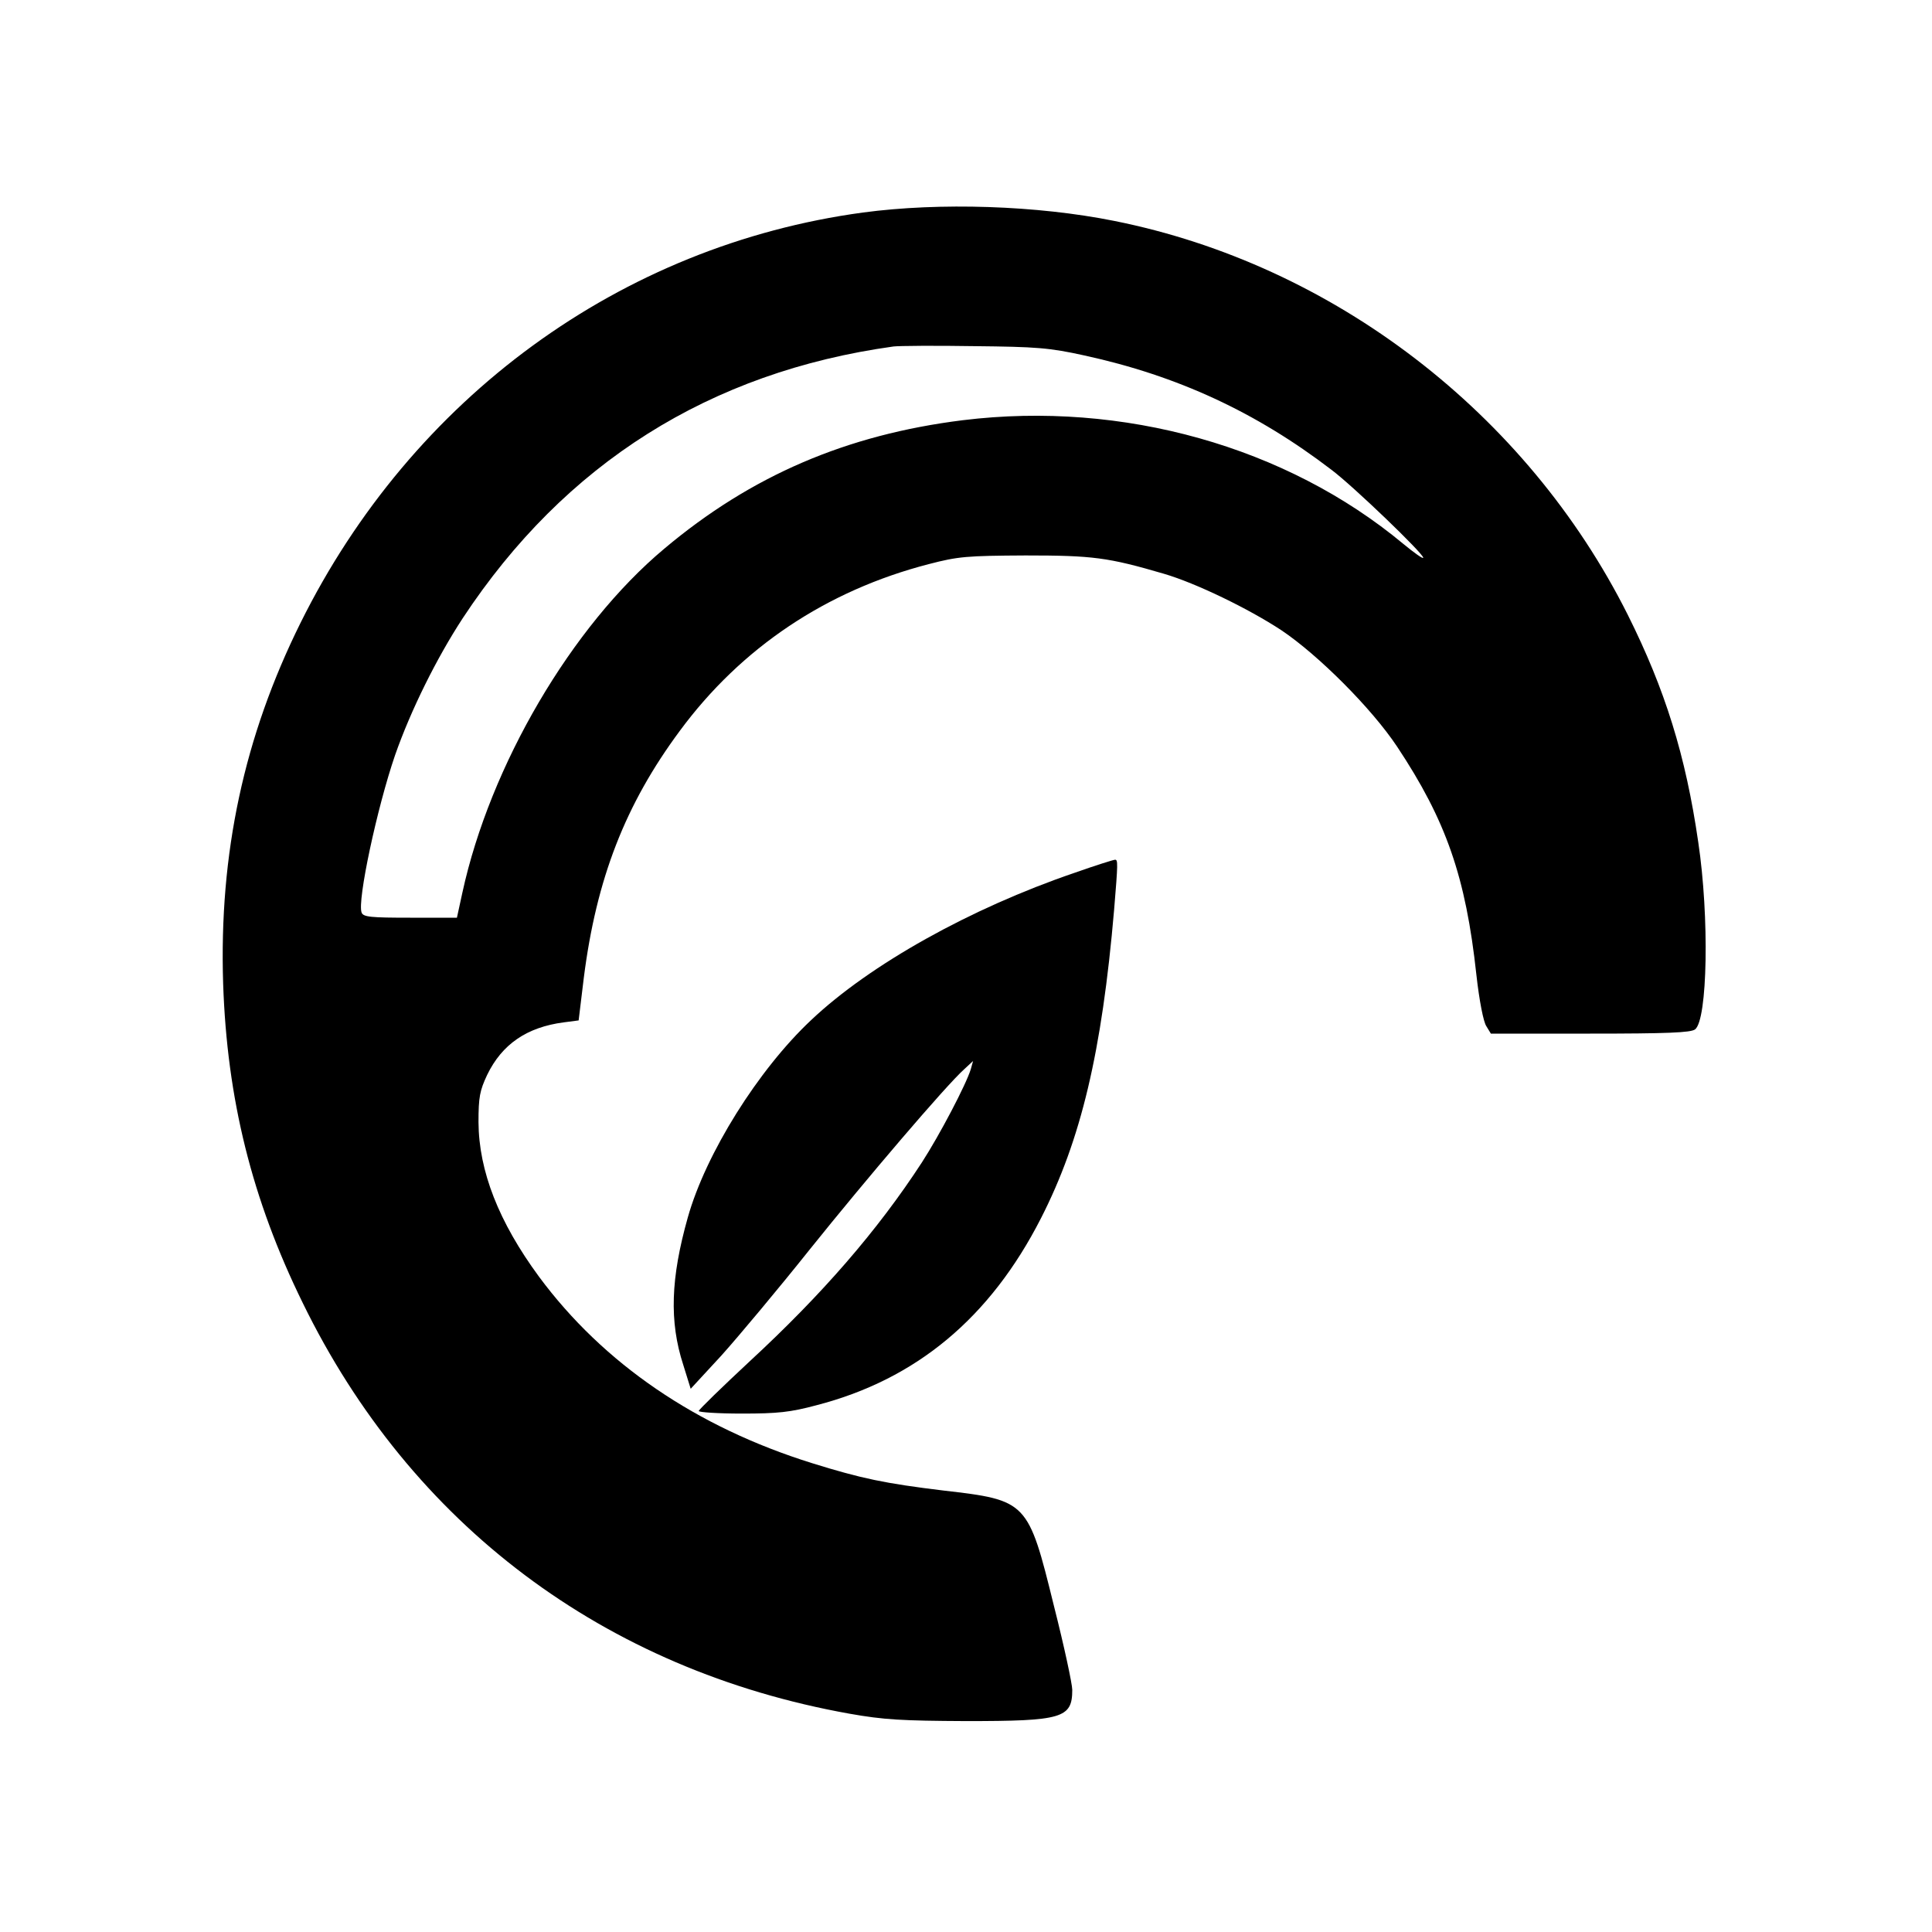
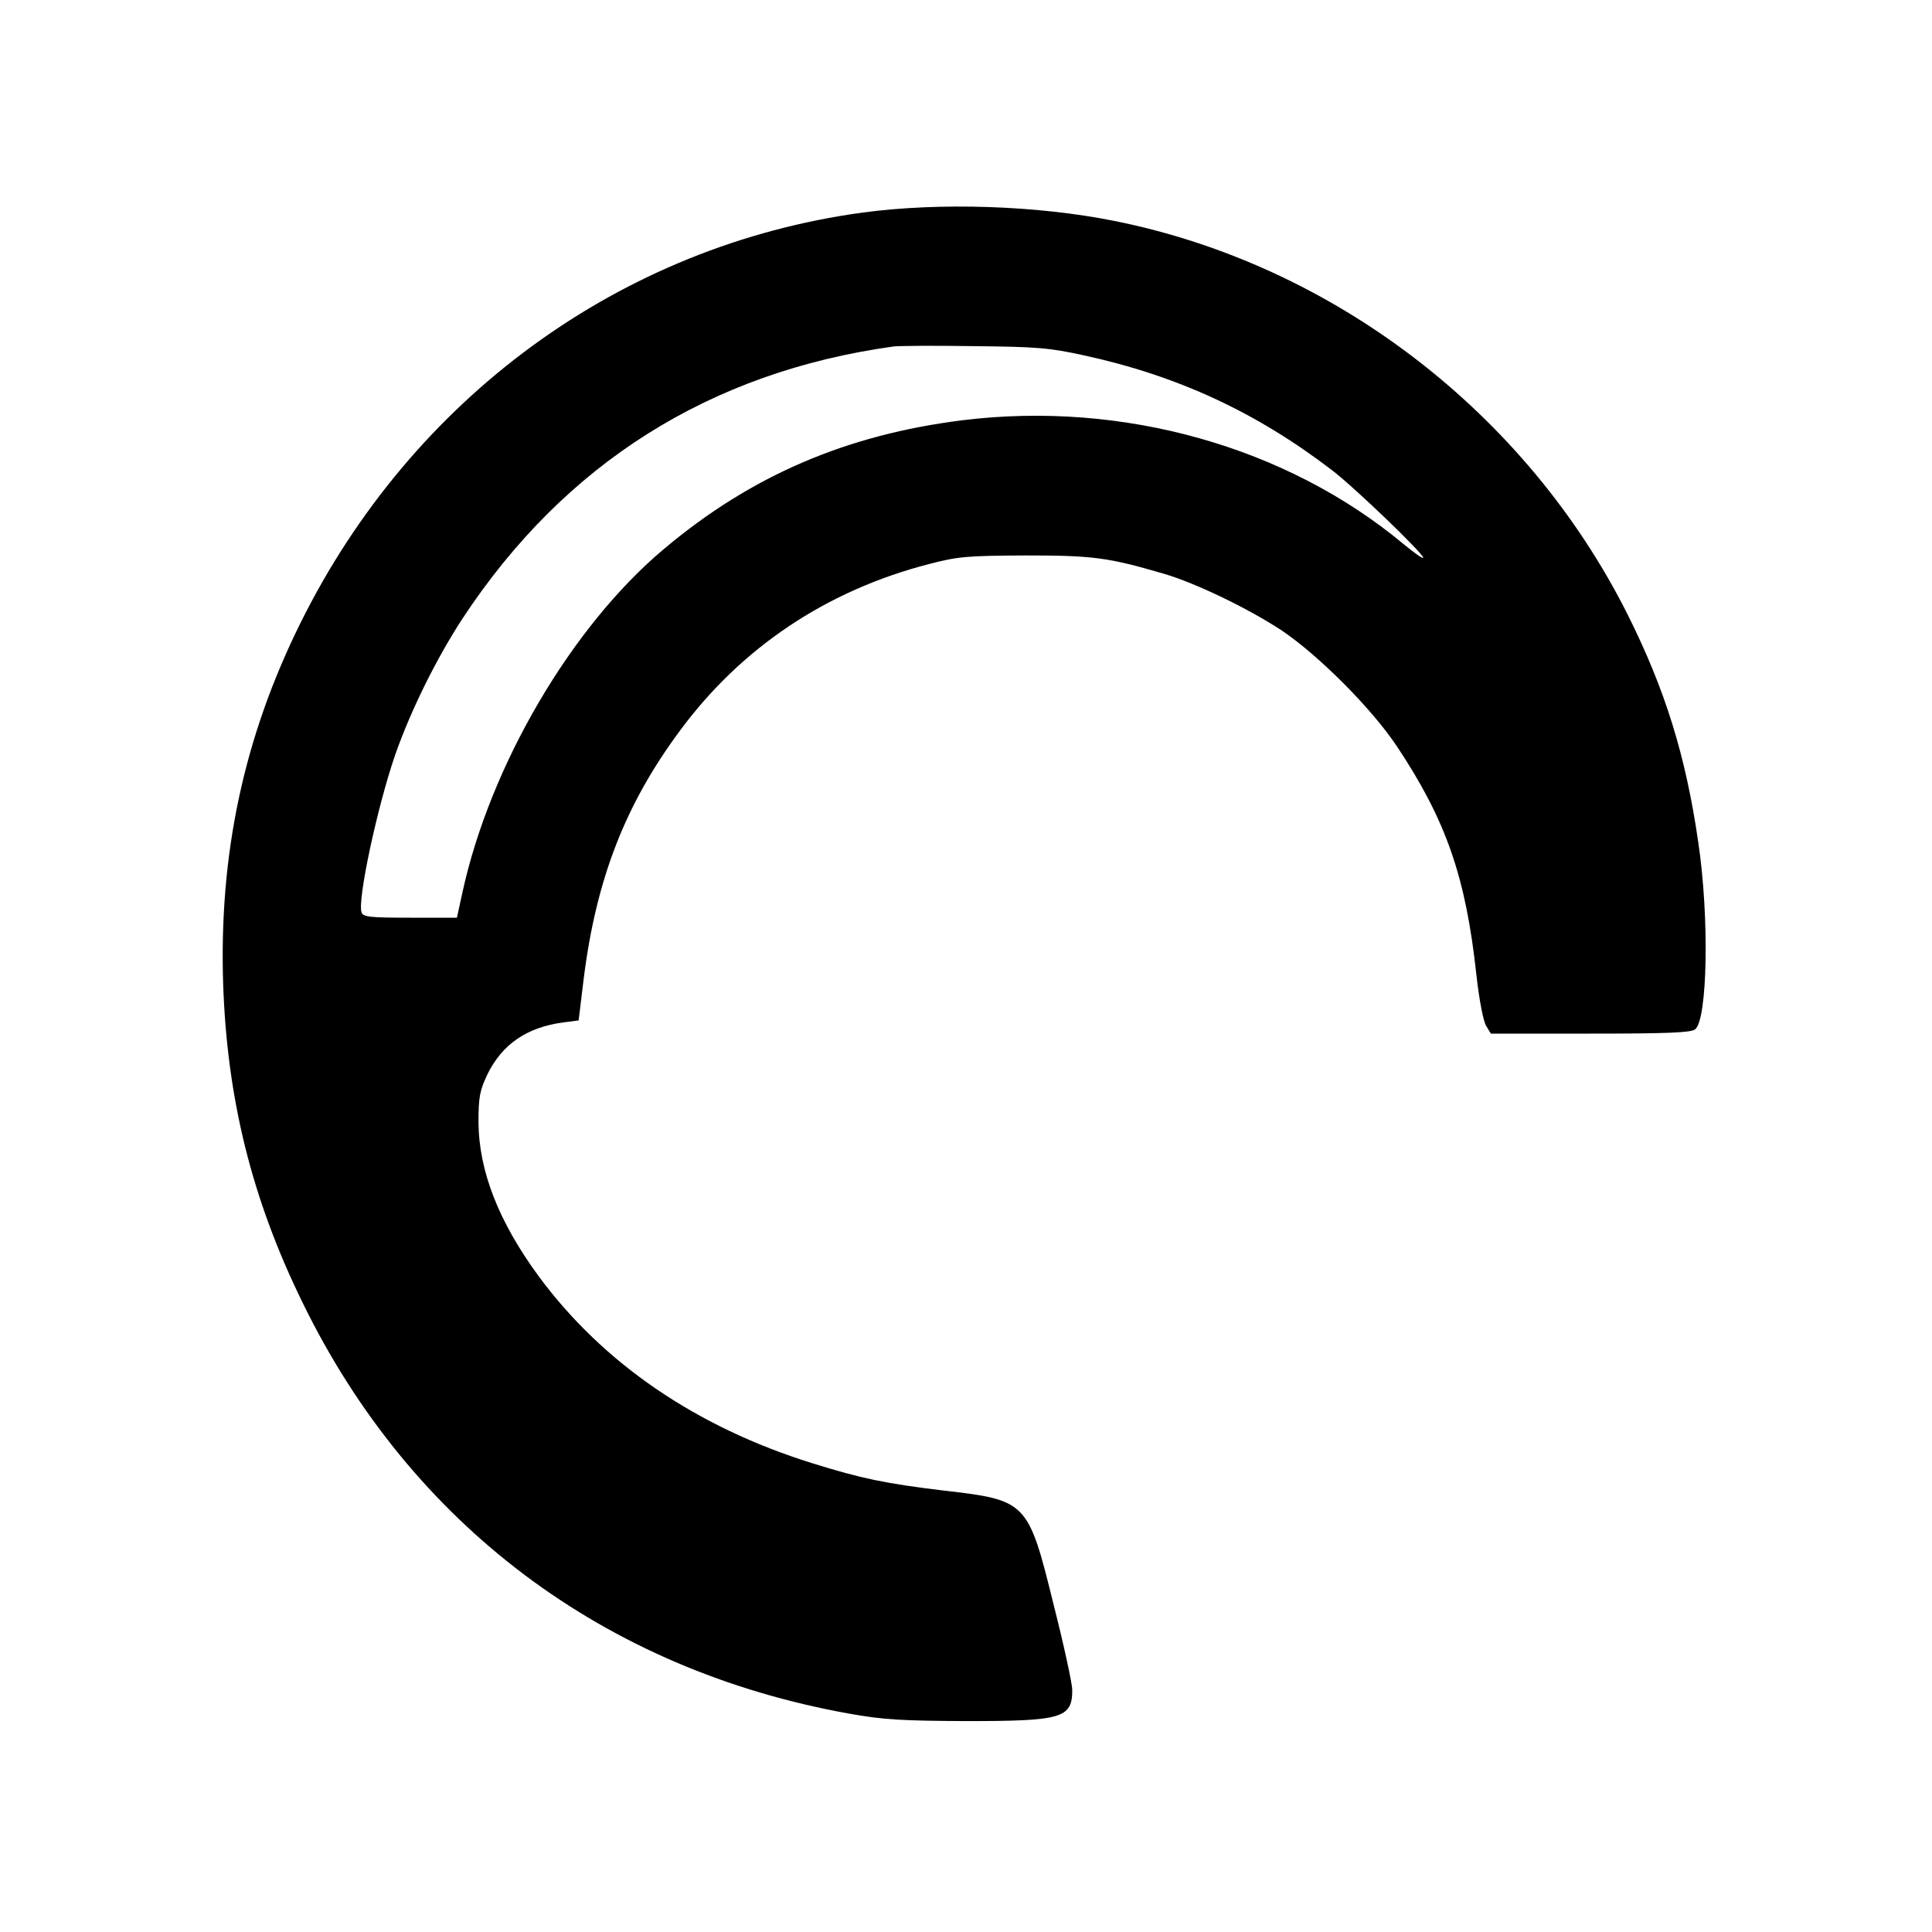
<svg xmlns="http://www.w3.org/2000/svg" version="1.0" width="600pt" height="600pt" viewBox="0 0 600 600" preserveAspectRatio="xMidYMid meet">
  <g transform="translate(0,600) scale(0.1,-0.1)" fill="#000000" stroke="none">
    <path d="M2680 5340 c-752 -102 -1400 -575 -1747 -1275 -175 -353 -253 -715 -240 -1120 12 -357 89 -669 247 -991 336 -689 937 -1140 1698 -1276 107 -19 163 -22 362 -23 299 0 330 9 330 97 0 18 -25 135 -57 261 -80 325 -83 328 -343 358 -181 22 -254 37 -408 85 -359 112 -648 309 -848 579 -125 170 -187 328 -188 480 0 78 4 98 27 147 46 95 123 148 238 163 l46 6 16 132 c39 308 129 539 298 767 191 259 456 436 773 518 92 24 118 26 301 27 209 0 256 -6 430 -57 99 -29 262 -108 364 -175 115 -77 281 -243 360 -362 152 -229 213 -404 246 -708 9 -81 22 -147 31 -160 l14 -23 308 0 c240 0 312 3 326 13 39 29 45 349 10 582 -39 269 -103 474 -219 706 -314 626 -914 1087 -1595 1223 -239 48 -541 58 -780 26z m688 -444 c289 -63 533 -176 767 -355 68 -51 285 -260 285 -273 0 -5 -28 15 -62 43 -363 302 -871 445 -1368 384 -361 -45 -657 -172 -927 -399 -288 -241 -541 -673 -627 -1068 l-17 -78 -145 0 c-122 0 -146 2 -151 16 -14 36 48 326 104 489 49 140 129 301 210 425 317 481 768 765 1338 844 17 2 129 3 250 1 195 -2 234 -5 343 -29z" />
-     <path d="M3336 3289 c-322 -110 -634 -284 -817 -457 -164 -154 -327 -414 -383 -613 -53 -188 -58 -323 -14 -458 l23 -74 96 104 c52 58 176 206 274 329 174 217 423 509 480 560 l27 25 -7 -25 c-14 -47 -97 -205 -152 -290 -138 -212 -310 -410 -534 -617 -87 -81 -159 -151 -159 -155 0 -4 60 -8 134 -8 111 0 150 4 232 26 309 80 539 271 697 581 124 243 189 515 227 958 12 145 12 155 3 155 -5 0 -62 -18 -127 -41z" />
  </g>
</svg>